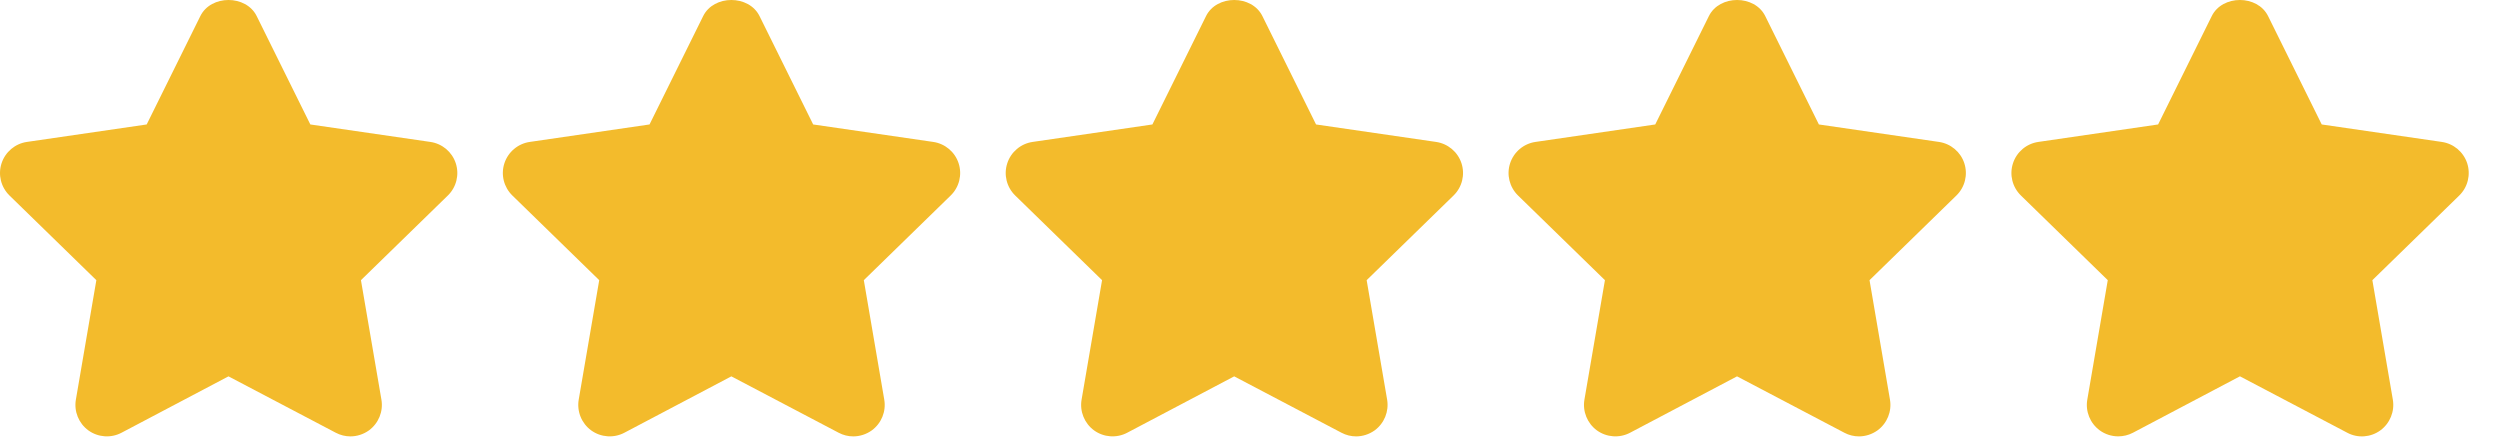
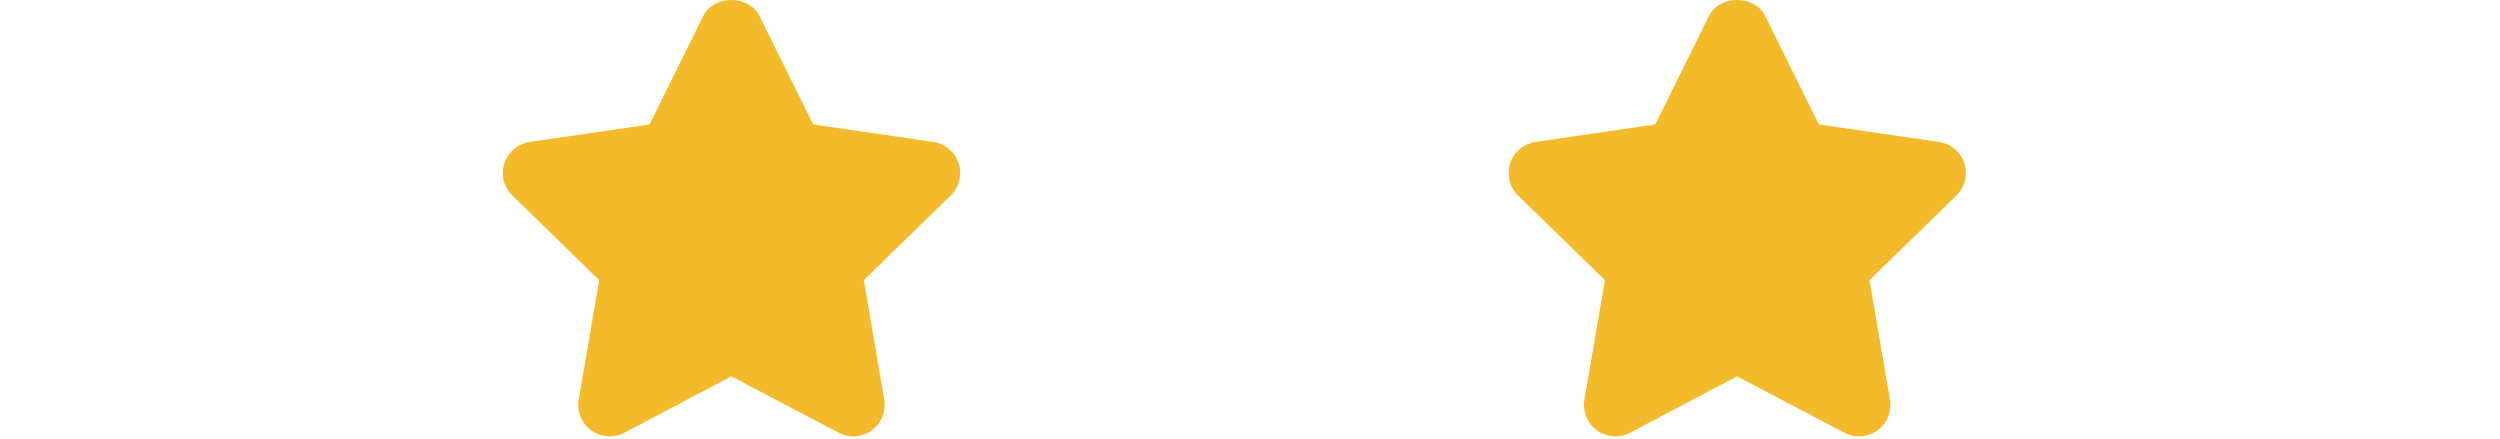
<svg xmlns="http://www.w3.org/2000/svg" width="74" height="13" viewBox="0 0 74 13" fill="none">
-   <path d="M13.491 4.833C13.381 4.497 13.09 4.252 12.739 4.201L9.186 3.684L7.598 0.476C7.283 -0.159 6.244 -0.159 5.93 0.476L4.342 3.684L0.796 4.201C0.447 4.252 0.156 4.497 0.046 4.834C-0.064 5.17 0.027 5.539 0.281 5.787L2.852 8.293L2.246 11.829C2.186 12.178 2.33 12.531 2.616 12.74C2.904 12.947 3.284 12.974 3.597 12.809L6.763 11.14L9.939 12.809C10.075 12.881 10.224 12.917 10.372 12.917C10.565 12.917 10.757 12.856 10.92 12.74C11.206 12.53 11.35 12.178 11.29 11.829L10.684 8.293L13.256 5.787C13.51 5.54 13.601 5.17 13.491 4.833Z" fill="#F3BB2C" />
  <path d="M28.375 4.833C28.266 4.497 27.974 4.252 27.624 4.201L24.07 3.684L22.482 0.476C22.168 -0.159 21.128 -0.159 20.814 0.476L19.226 3.684L15.681 4.201C15.331 4.252 15.04 4.497 14.93 4.834C14.82 5.17 14.912 5.539 15.166 5.787L17.737 8.293L17.13 11.829C17.071 12.178 17.214 12.532 17.5 12.74C17.787 12.947 18.169 12.974 18.481 12.809L21.648 11.14L24.824 12.809C24.96 12.881 25.108 12.917 25.256 12.917C25.449 12.917 25.642 12.856 25.804 12.74C26.091 12.53 26.234 12.178 26.174 11.829L25.569 8.293L28.14 5.787C28.394 5.54 28.485 5.17 28.375 4.833Z" fill="#F3BB2C" />
-   <path d="M43.26 4.833C43.15 4.497 42.859 4.252 42.508 4.201L38.955 3.684L37.367 0.476C37.052 -0.159 36.013 -0.159 35.699 0.476L34.111 3.684L30.565 4.201C30.216 4.252 29.924 4.497 29.815 4.834C29.705 5.17 29.796 5.539 30.05 5.787L32.621 8.293L32.015 11.829C31.955 12.178 32.099 12.531 32.385 12.74C32.672 12.947 33.053 12.974 33.365 12.809L36.532 11.14L39.708 12.809C39.844 12.881 39.993 12.917 40.141 12.917C40.333 12.917 40.526 12.856 40.689 12.74C40.975 12.53 41.118 12.178 41.059 11.829L40.453 8.293L43.025 5.787C43.279 5.54 43.37 5.17 43.26 4.833Z" fill="#F3BB2C" />
  <path d="M58.144 4.833C58.035 4.497 57.743 4.252 57.393 4.201L53.839 3.684L52.251 0.476C51.937 -0.159 50.898 -0.159 50.583 0.476L48.995 3.684L45.45 4.201C45.1 4.252 44.809 4.497 44.699 4.834C44.589 5.17 44.681 5.539 44.934 5.787L47.506 8.293L46.899 11.829C46.84 12.178 46.983 12.531 47.269 12.74C47.557 12.947 47.937 12.974 48.25 12.809L51.416 11.14L54.593 12.809C54.728 12.881 54.877 12.917 55.025 12.917C55.218 12.917 55.41 12.856 55.573 12.74C55.86 12.53 56.003 12.178 55.943 11.829L55.338 8.293L57.909 5.787C58.163 5.54 58.254 5.17 58.144 4.833Z" fill="#F3BB2C" />
-   <path d="M73.029 4.833C72.918 4.497 72.628 4.252 72.277 4.201L68.723 3.684L67.135 0.476C66.821 -0.159 65.782 -0.159 65.468 0.476L63.88 3.684L60.334 4.201C59.984 4.252 59.693 4.497 59.584 4.834C59.474 5.17 59.565 5.539 59.819 5.787L62.39 8.293L61.784 11.829C61.724 12.178 61.867 12.531 62.154 12.74C62.316 12.857 62.507 12.916 62.7 12.916C62.849 12.916 62.998 12.881 63.135 12.809L66.302 11.139L69.479 12.809C69.791 12.976 70.171 12.948 70.459 12.739C70.744 12.53 70.887 12.178 70.828 11.829L70.222 8.293L72.794 5.787C73.047 5.54 73.138 5.17 73.029 4.833Z" fill="#F3BB2C" />
</svg>